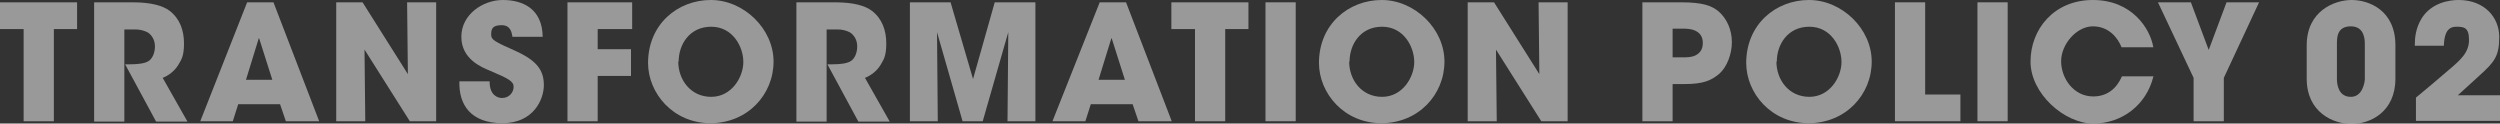
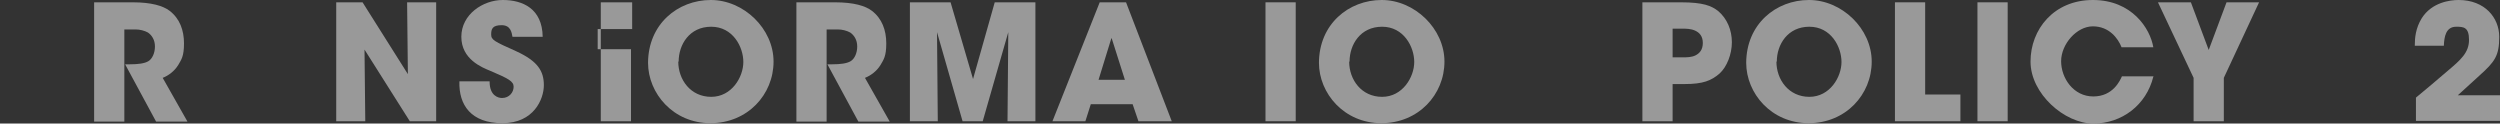
<svg xmlns="http://www.w3.org/2000/svg" id="_レイヤー_1" data-name="レイヤー 1" version="1.1" viewBox="0 0 645.4 31.9">
  <rect x="0" y="0" width="645.4" height="31.9" fill="#333333" stroke="none" />
  <defs>
    <style>
      .cls-1 {
        opacity: .5;
      }

      .cls-2 {
        fill: #fff;
        stroke-width: 0px;
      }
    </style>
  </defs>
  <g class="cls-1">
-     <path class="cls-2" d="M6.1,7.5H0V.6h19.9v6.9h-6v23.8h-7.8V7.5Z" />
    <path class="cls-2" d="M24.3.6h10c4.8,0,7.8.9,9.5,2.2,2.6,2,3.7,5,3.7,8.4s-.7,4.2-1.5,5.6c-1,1.6-2.5,2.7-4,3.3l6.4,11.3h-8.1l-8-14.8h1.3c2,0,3.7-.2,4.7-.8,1-.6,1.7-2.1,1.7-3.8s-.8-2.9-1.8-3.6c-.9-.5-2.1-.8-3.2-.8h-2.9v23.8h-7.8V.6Z" />
-     <path class="cls-2" d="M60.2,31.3h-8.5L63.8.6h6.8l11.8,30.7h-8.6l-1.5-4.4h-10.8l-1.4,4.4ZM66.8,9.9l-3.3,10.7h6.8l-3.4-10.7Z" />
    <path class="cls-2" d="M105.3,19.3l-.2-18.7h7.5v30.7h-6.8l-11.7-18.5.2,18.5h-7.5V.6h6.8l11.8,18.7Z" />
    <path class="cls-2" d="M126.4,21.1c0,3.6,2.2,4.2,3.2,4.2,1.9,0,3-1.5,3-2.9s-1.3-2.1-6-4.1c-2.2-.9-7.5-3-7.5-8.8S124.7,0,129.8,0s10.2,2.2,10.3,9.5h-7.8c-.2-1-.4-3-2.8-3s-2.7,1-2.7,2.4.8,1.8,6.4,4.3c5.7,2.6,7.2,5.2,7.2,8.8s-2.6,9.8-10.7,9.8-11.3-4.7-11.1-10.8h7.8Z" />
-     <path class="cls-2" d="M146.4.6h16.8v6.9h-8.9v5.2h8.6v6.9h-8.6v11.7h-7.8V.6Z" />
+     <path class="cls-2" d="M146.4.6h16.8v6.9h-8.9v5.2h8.6v6.9v11.7h-7.8V.6Z" />
    <path class="cls-2" d="M167.3,16.3C167.3,6.2,175,0,183.5,0s16.2,7.4,16.2,15.9-6.7,15.9-16.3,15.9-16.1-7.7-16.1-15.6h0ZM175.1,15.9c0,4.7,3.2,9.1,8.5,9.1s8.3-5.1,8.3-9-2.7-9.1-8.3-9.1-8.4,4.6-8.4,9h0Z" />
    <path class="cls-2" d="M205.6.6h10c4.8,0,7.8.9,9.5,2.2,2.6,2,3.7,5,3.7,8.4s-.7,4.2-1.5,5.6c-1,1.6-2.5,2.7-4,3.3l6.4,11.3h-8.1l-8-14.8h1.3c2,0,3.7-.2,4.7-.8,1-.6,1.7-2.1,1.7-3.8s-.8-2.9-1.8-3.6c-.9-.5-2.1-.8-3.2-.8h-2.9v23.8h-7.8V.6Z" />
    <path class="cls-2" d="M234.9,31.3V.6h10.5l5.8,19.8,5.6-19.8h10.5v30.7h-7.2l.2-23-6.6,23h-5.2l-6.6-23,.2,23h-7.2Z" />
    <path class="cls-2" d="M280.2,31.3h-8.5l12.2-30.7h6.8l11.8,30.7h-8.6l-1.5-4.4h-10.8l-1.4,4.4ZM286.9,9.9l-3.3,10.7h6.8l-3.4-10.7Z" />
-     <path class="cls-2" d="M308.5,7.5h-6.1V.6h19.9v6.9h-6v23.8h-7.8V7.5Z" />
    <path class="cls-2" d="M326.7.6h7.8v30.7h-7.8V.6Z" />
    <path class="cls-2" d="M340.5,16.3C340.5,6.2,348.2,0,356.7,0s16.2,7.4,16.2,15.9-6.7,15.9-16.3,15.9-16.1-7.7-16.1-15.6h0ZM348.3,15.9c0,4.7,3.2,9.1,8.5,9.1s8.3-5.1,8.3-9-2.7-9.1-8.3-9.1-8.4,4.6-8.4,9h0Z" />
-     <path class="cls-2" d="M397.4,19.3l-.2-18.7h7.5v30.7h-6.8l-11.7-18.5.2,18.5h-7.5V.6h6.8l11.8,18.7Z" />
    <path class="cls-2" d="M434,.6c5.7,0,7.8.9,9.5,2.2,2.4,2,3.6,5,3.6,8.1s-1.3,6.4-3.2,8.1c-2.1,1.8-4.2,2.7-9,2.7h-3.1v9.6h-7.8V.6h10ZM431.8,14.8h2.9c.7,0,2,0,3-.5,1-.5,1.9-1.4,1.9-3.2s-.9-2.7-2-3.2-2.4-.5-3.2-.5h-2.6v7.3Z" />
    <path class="cls-2" d="M450.8,16.3C450.8,6.2,458.5,0,467,0s16.2,7.4,16.2,15.9-6.7,15.9-16.3,15.9-16.1-7.7-16.1-15.6h0ZM458.6,15.9c0,4.7,3.2,9.1,8.5,9.1s8.3-5.1,8.3-9-2.7-9.1-8.3-9.1-8.4,4.6-8.4,9h0Z" />
    <path class="cls-2" d="M489.2.6h7.8v23.8h9.1v6.9h-16.9V.6Z" />
    <path class="cls-2" d="M510.5.6h7.8v30.7h-7.8V.6Z" />
    <path class="cls-2" d="M555.9,19.8c-1.8,7.3-8.1,12.1-15.5,12.1s-16.2-7.7-16.2-16S530.2,0,540.3,0s14.8,7.4,15.6,12.2h-8.2c-.9-2.3-3.2-5.4-7.4-5.4s-8.2,4.6-8.2,9,3.2,9.1,8.3,9.1,6.9-4.1,7.4-5.2h8.2Z" />
    <path class="cls-2" d="M566.3,20.1l-9.2-19.5h8.5l4.6,12.3,4.6-12.3h8.4l-9.1,19.5v11.2h-7.8v-11.2Z" />
-     <path class="cls-2" d="M595.5,11.7C595.5,2.8,602.7,0,607.1,0s11.3,2.6,11.3,11.7v8.6c0,8.6-6.5,11.7-11.3,11.7s-11.6-3-11.6-11.7v-8.6ZM603.3,20.4c0,1.8.6,4.6,3.6,4.6s3.6-3.7,3.6-4.6v-9c0-1,0-4.6-3.6-4.6s-3.6,2.9-3.6,4.6v9Z" />
    <path class="cls-2" d="M623.7,25.2c2.8-2.3,5.5-4.6,8.3-7,3.2-2.7,5.4-4.6,5.4-7.9s-1.4-3.4-3.3-3.4c-2.7,0-3.1,2.6-3.2,4.9h-7.5c0-2,.2-4.5,1.8-7.1C627.8.6,632.5,0,634.7,0c6.8,0,10.5,4.6,10.5,9.5s-1.1,6.4-5.1,10c-1.9,1.7-3.7,3.4-5.6,5.1h10.9v6.6h-21.7v-6.1Z" />
  </g>
</svg>